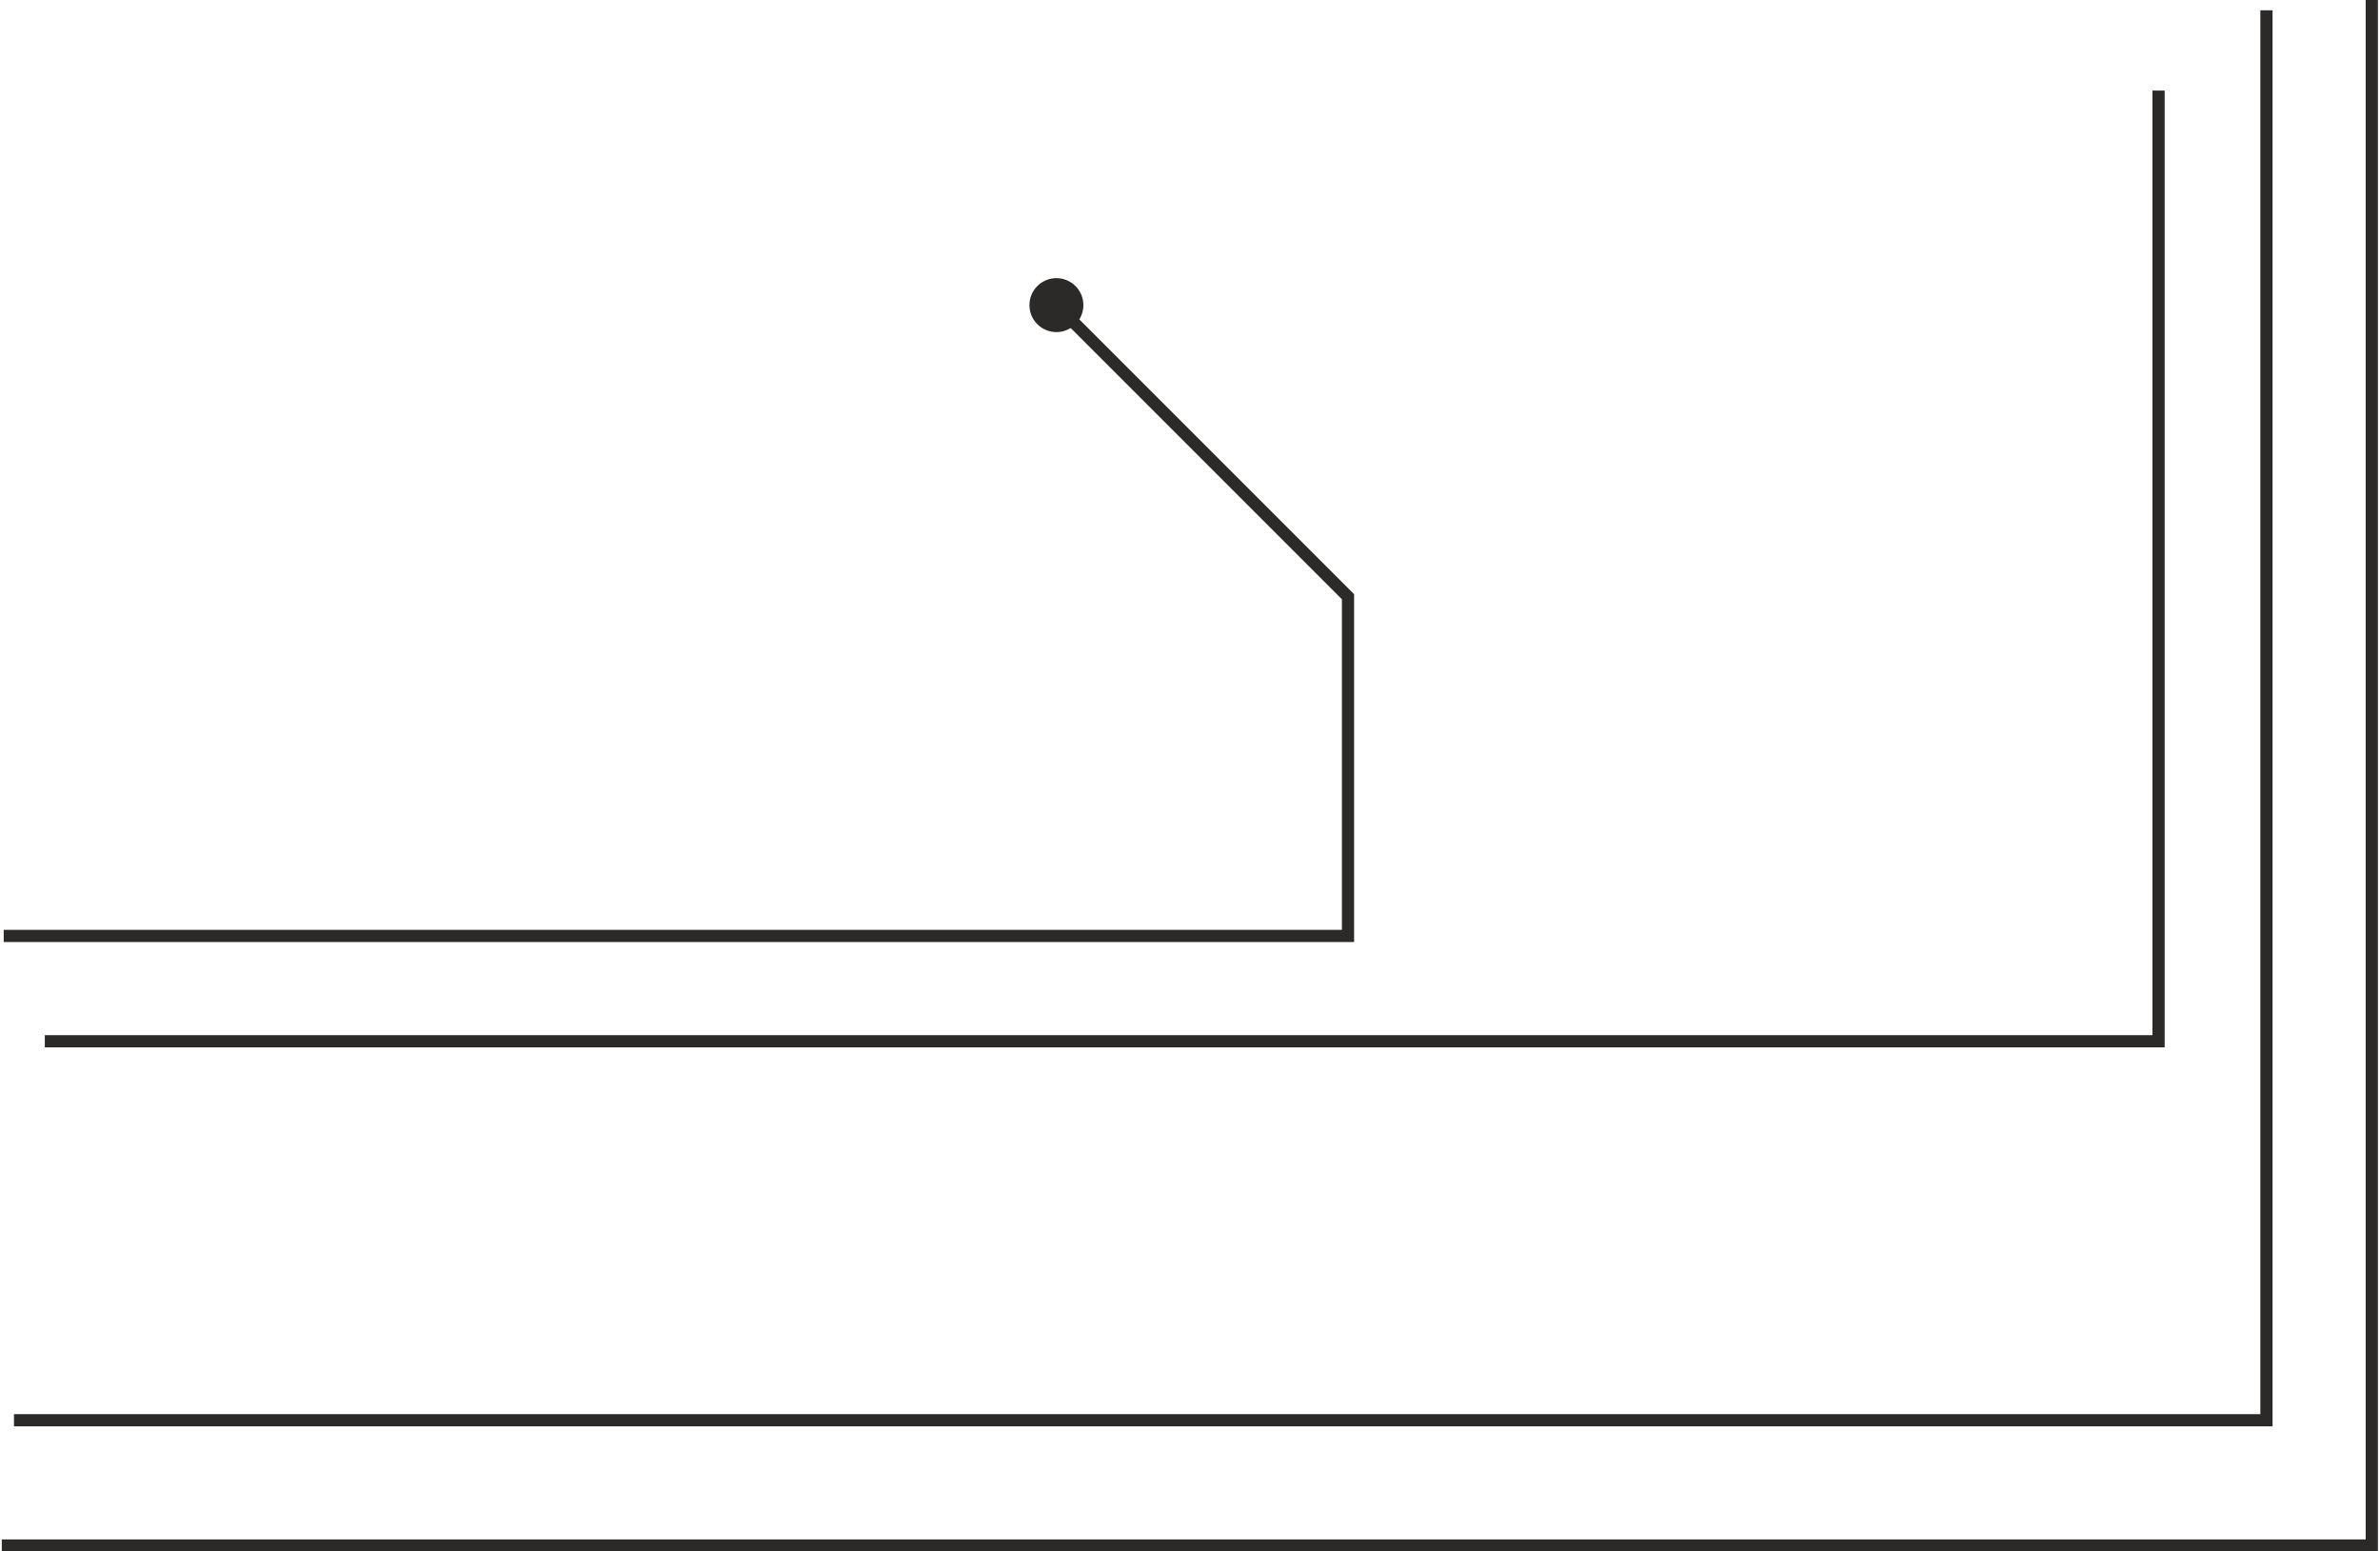
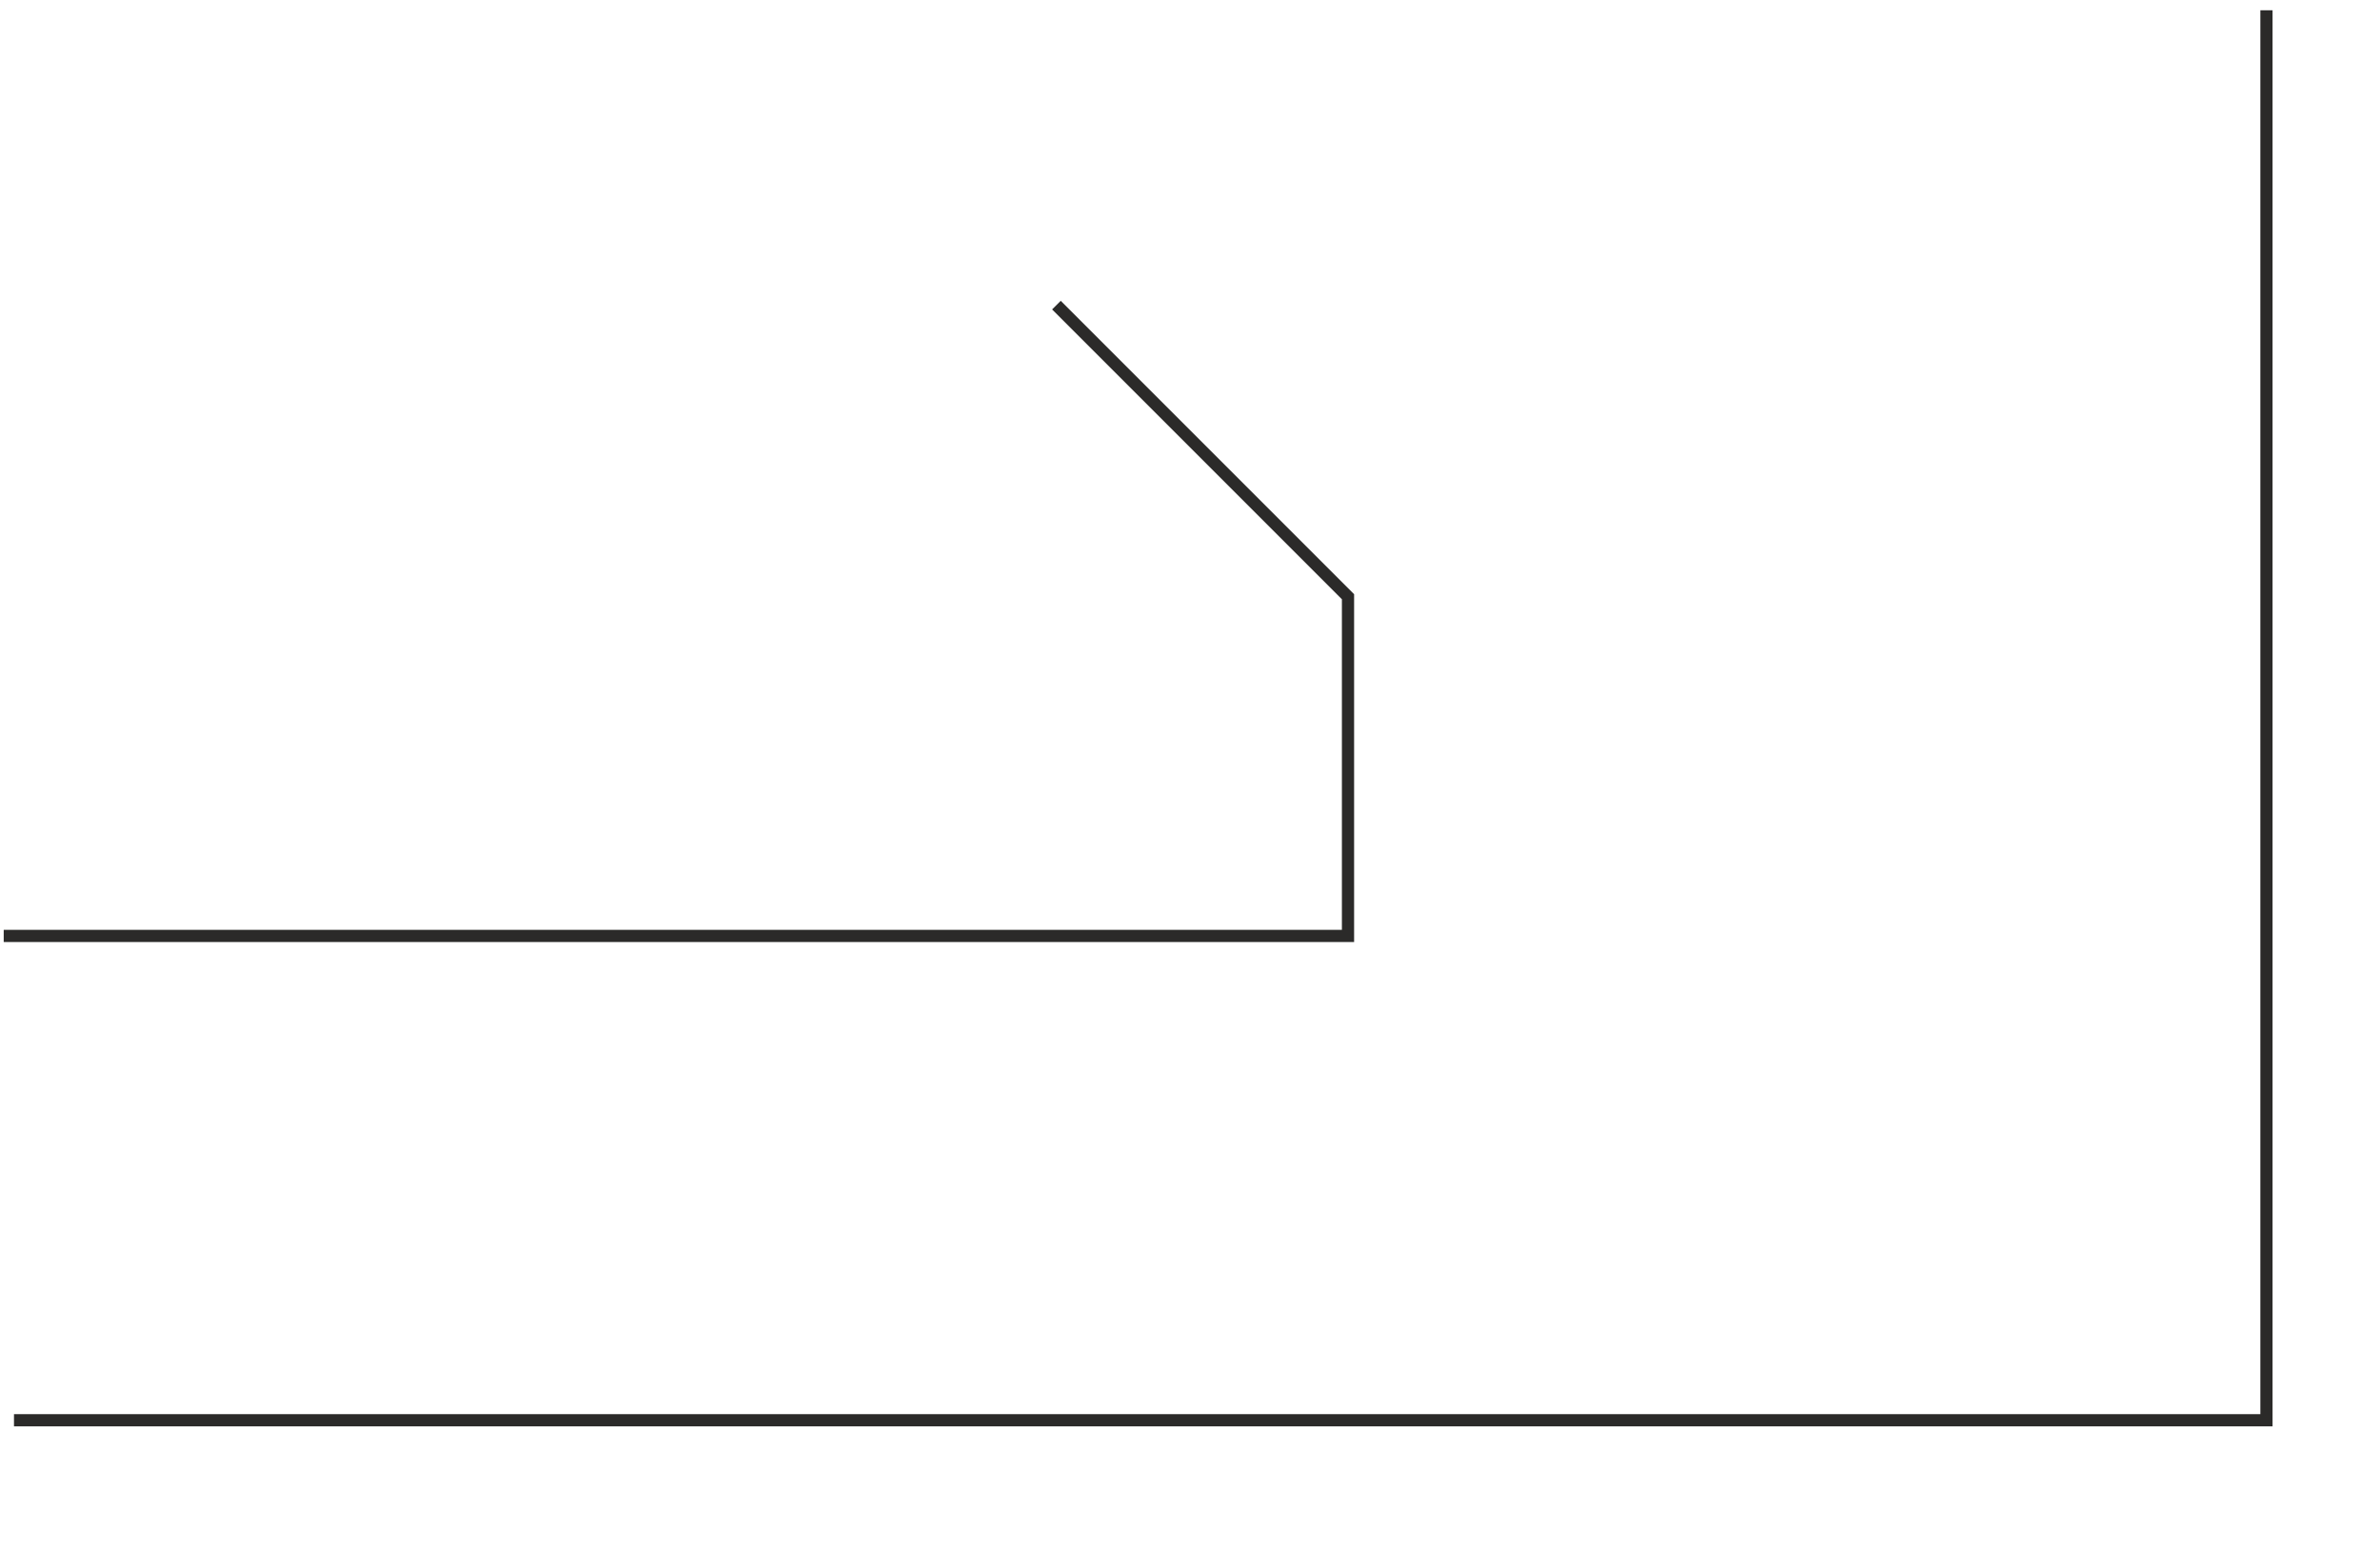
<svg xmlns="http://www.w3.org/2000/svg" xml:space="preserve" width="580px" height="378px" version="1.1" style="shape-rendering:geometricPrecision; text-rendering:geometricPrecision; image-rendering:optimizeQuality; fill-rule:evenodd; clip-rule:evenodd" viewBox="0 0 37 24.15">
  <defs>
    <style type="text/css"> .str0 {stroke:#2B2A29;stroke-width:0.19;stroke-miterlimit:22.926} .fil0 {fill:none} .fil1 {fill:#2B2A29} </style>
  </defs>
  <g id="Слой_x0020_1">
    <polyline class="fil0 str0" points="0.03,14.57 20.96,14.57 20.96,9.29 16.42,4.75 " />
    <polyline class="fil0 str0" points="0.19,22.11 35.26,22.11 35.26,0.16 " />
-     <polyline class="fil0 str0" points="0,24.06 36.9,24.06 36.9,0 " />
-     <polyline class="fil0 str0" points="0.67,16.21 33.58,16.21 33.58,1.41 " />
-     <circle class="fil1" cx="16.42" cy="4.75" r="0.42" />
  </g>
</svg>